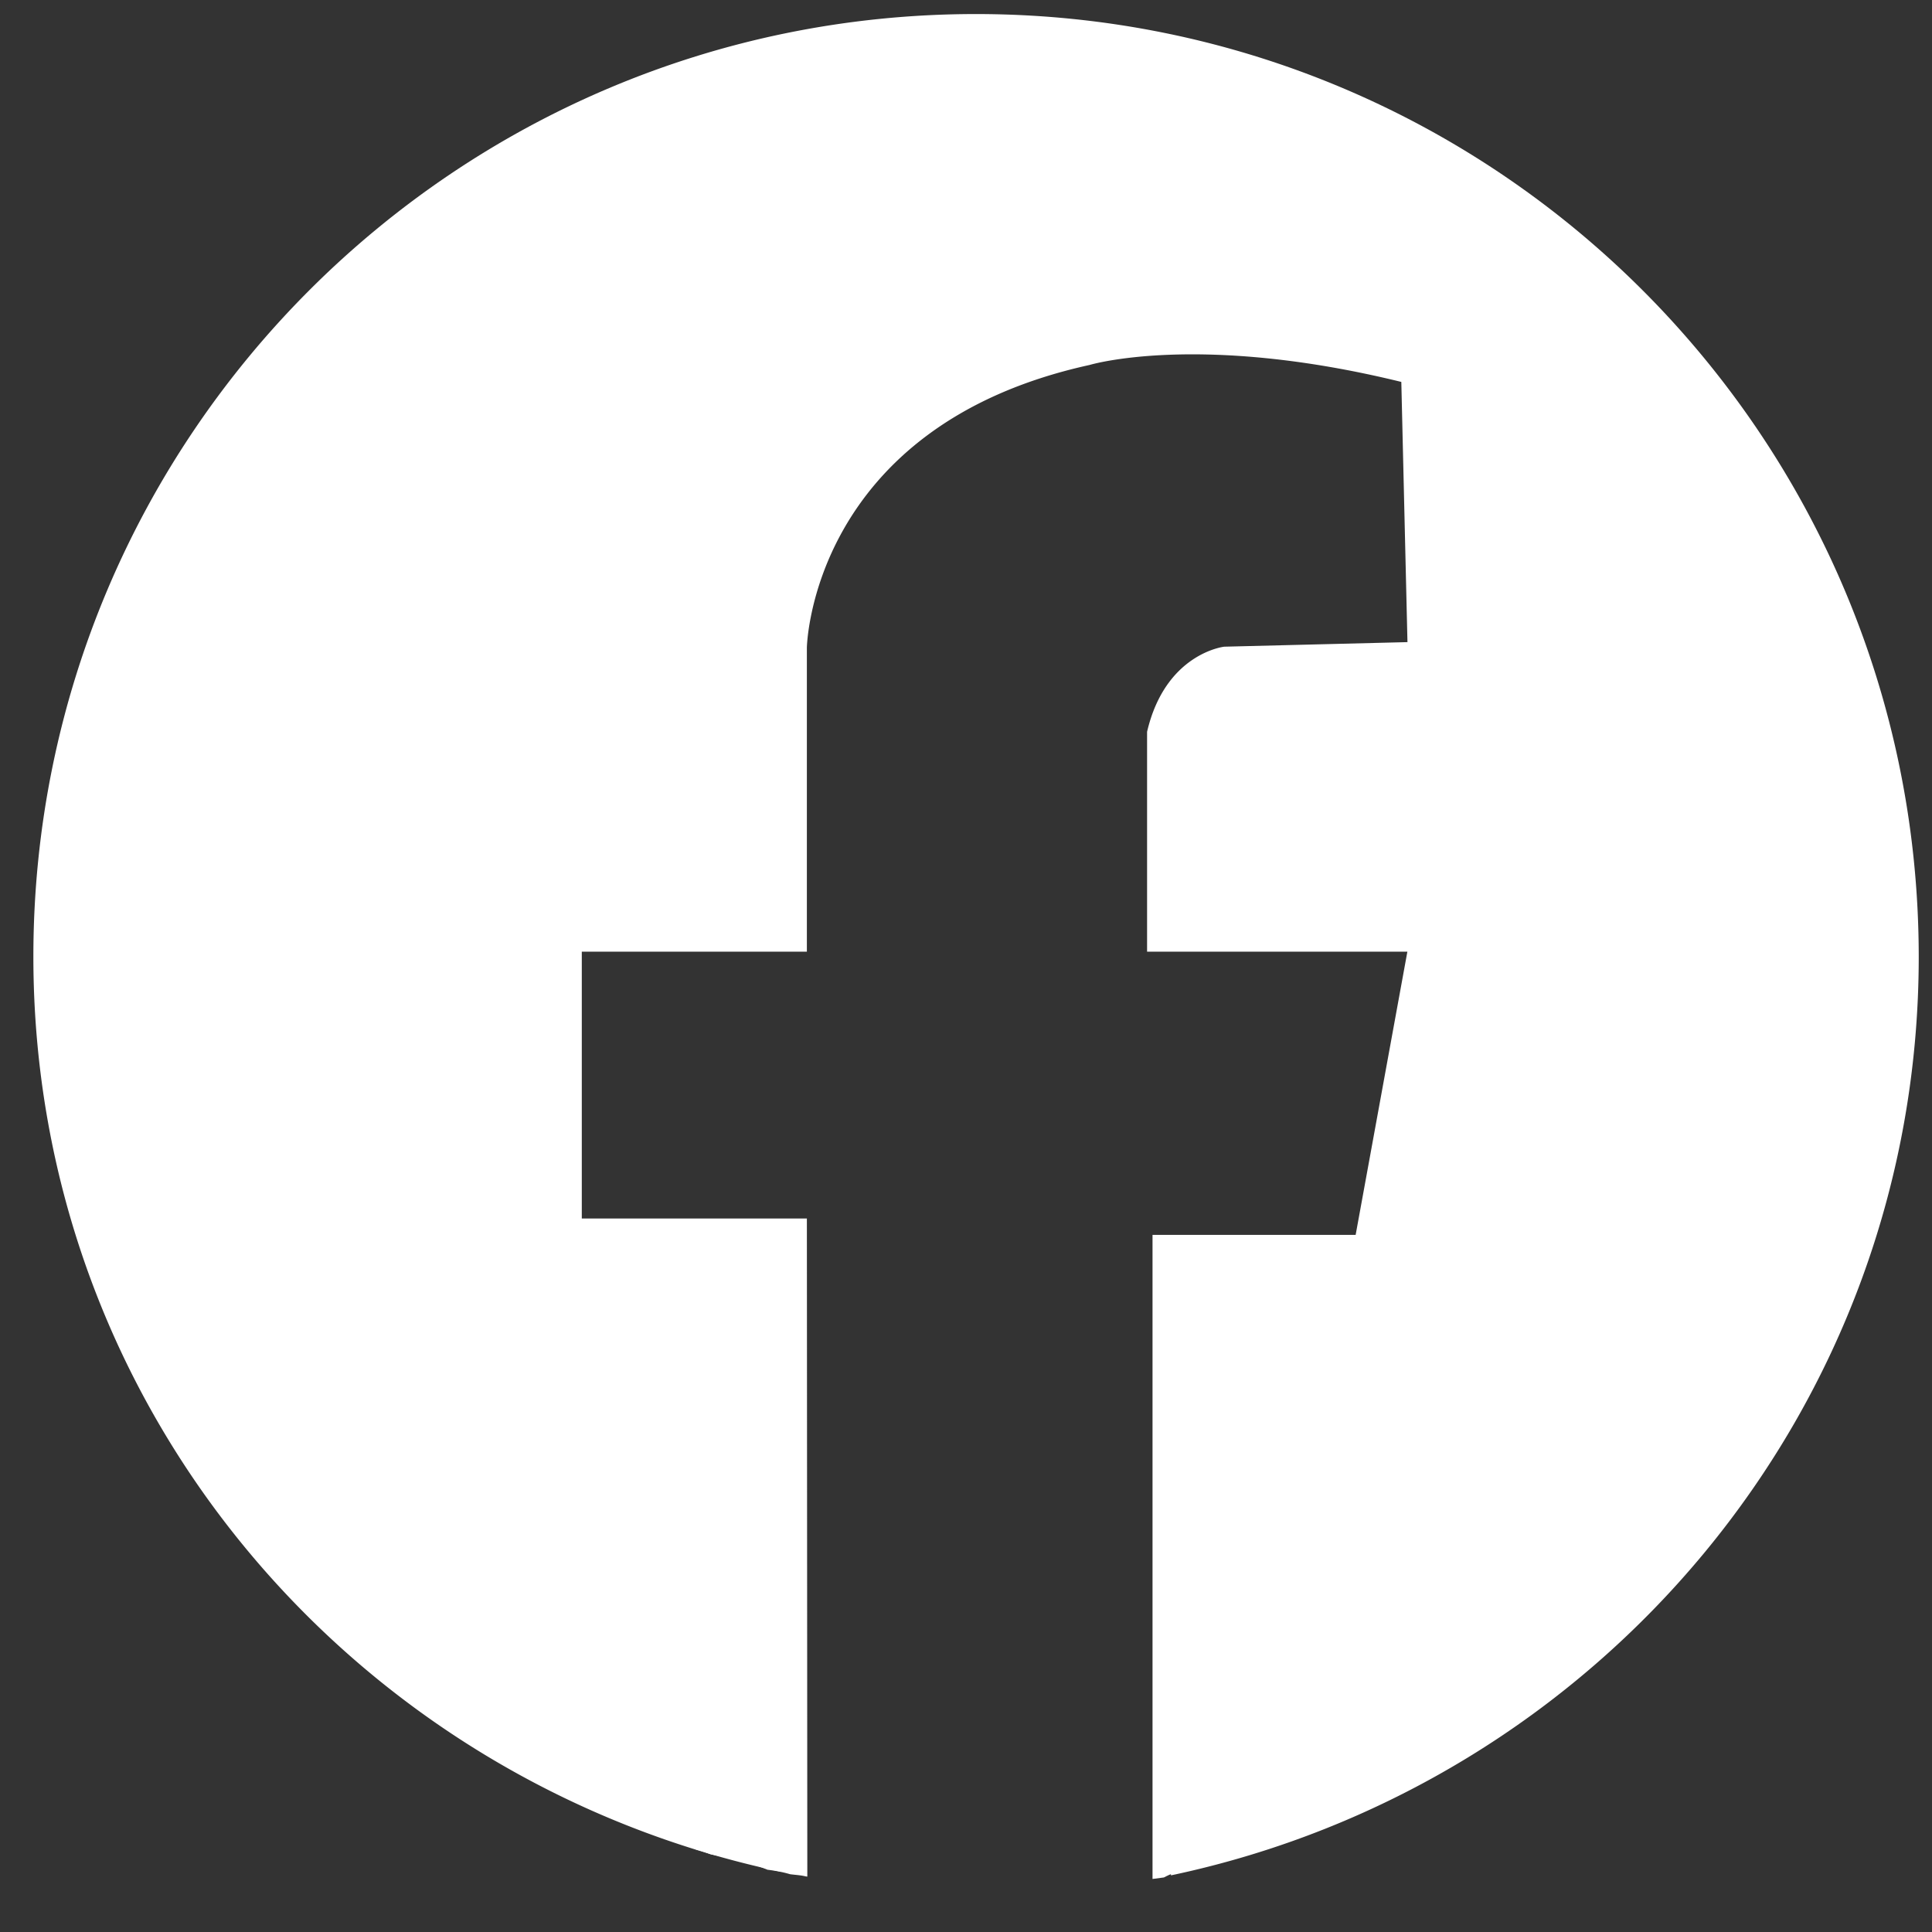
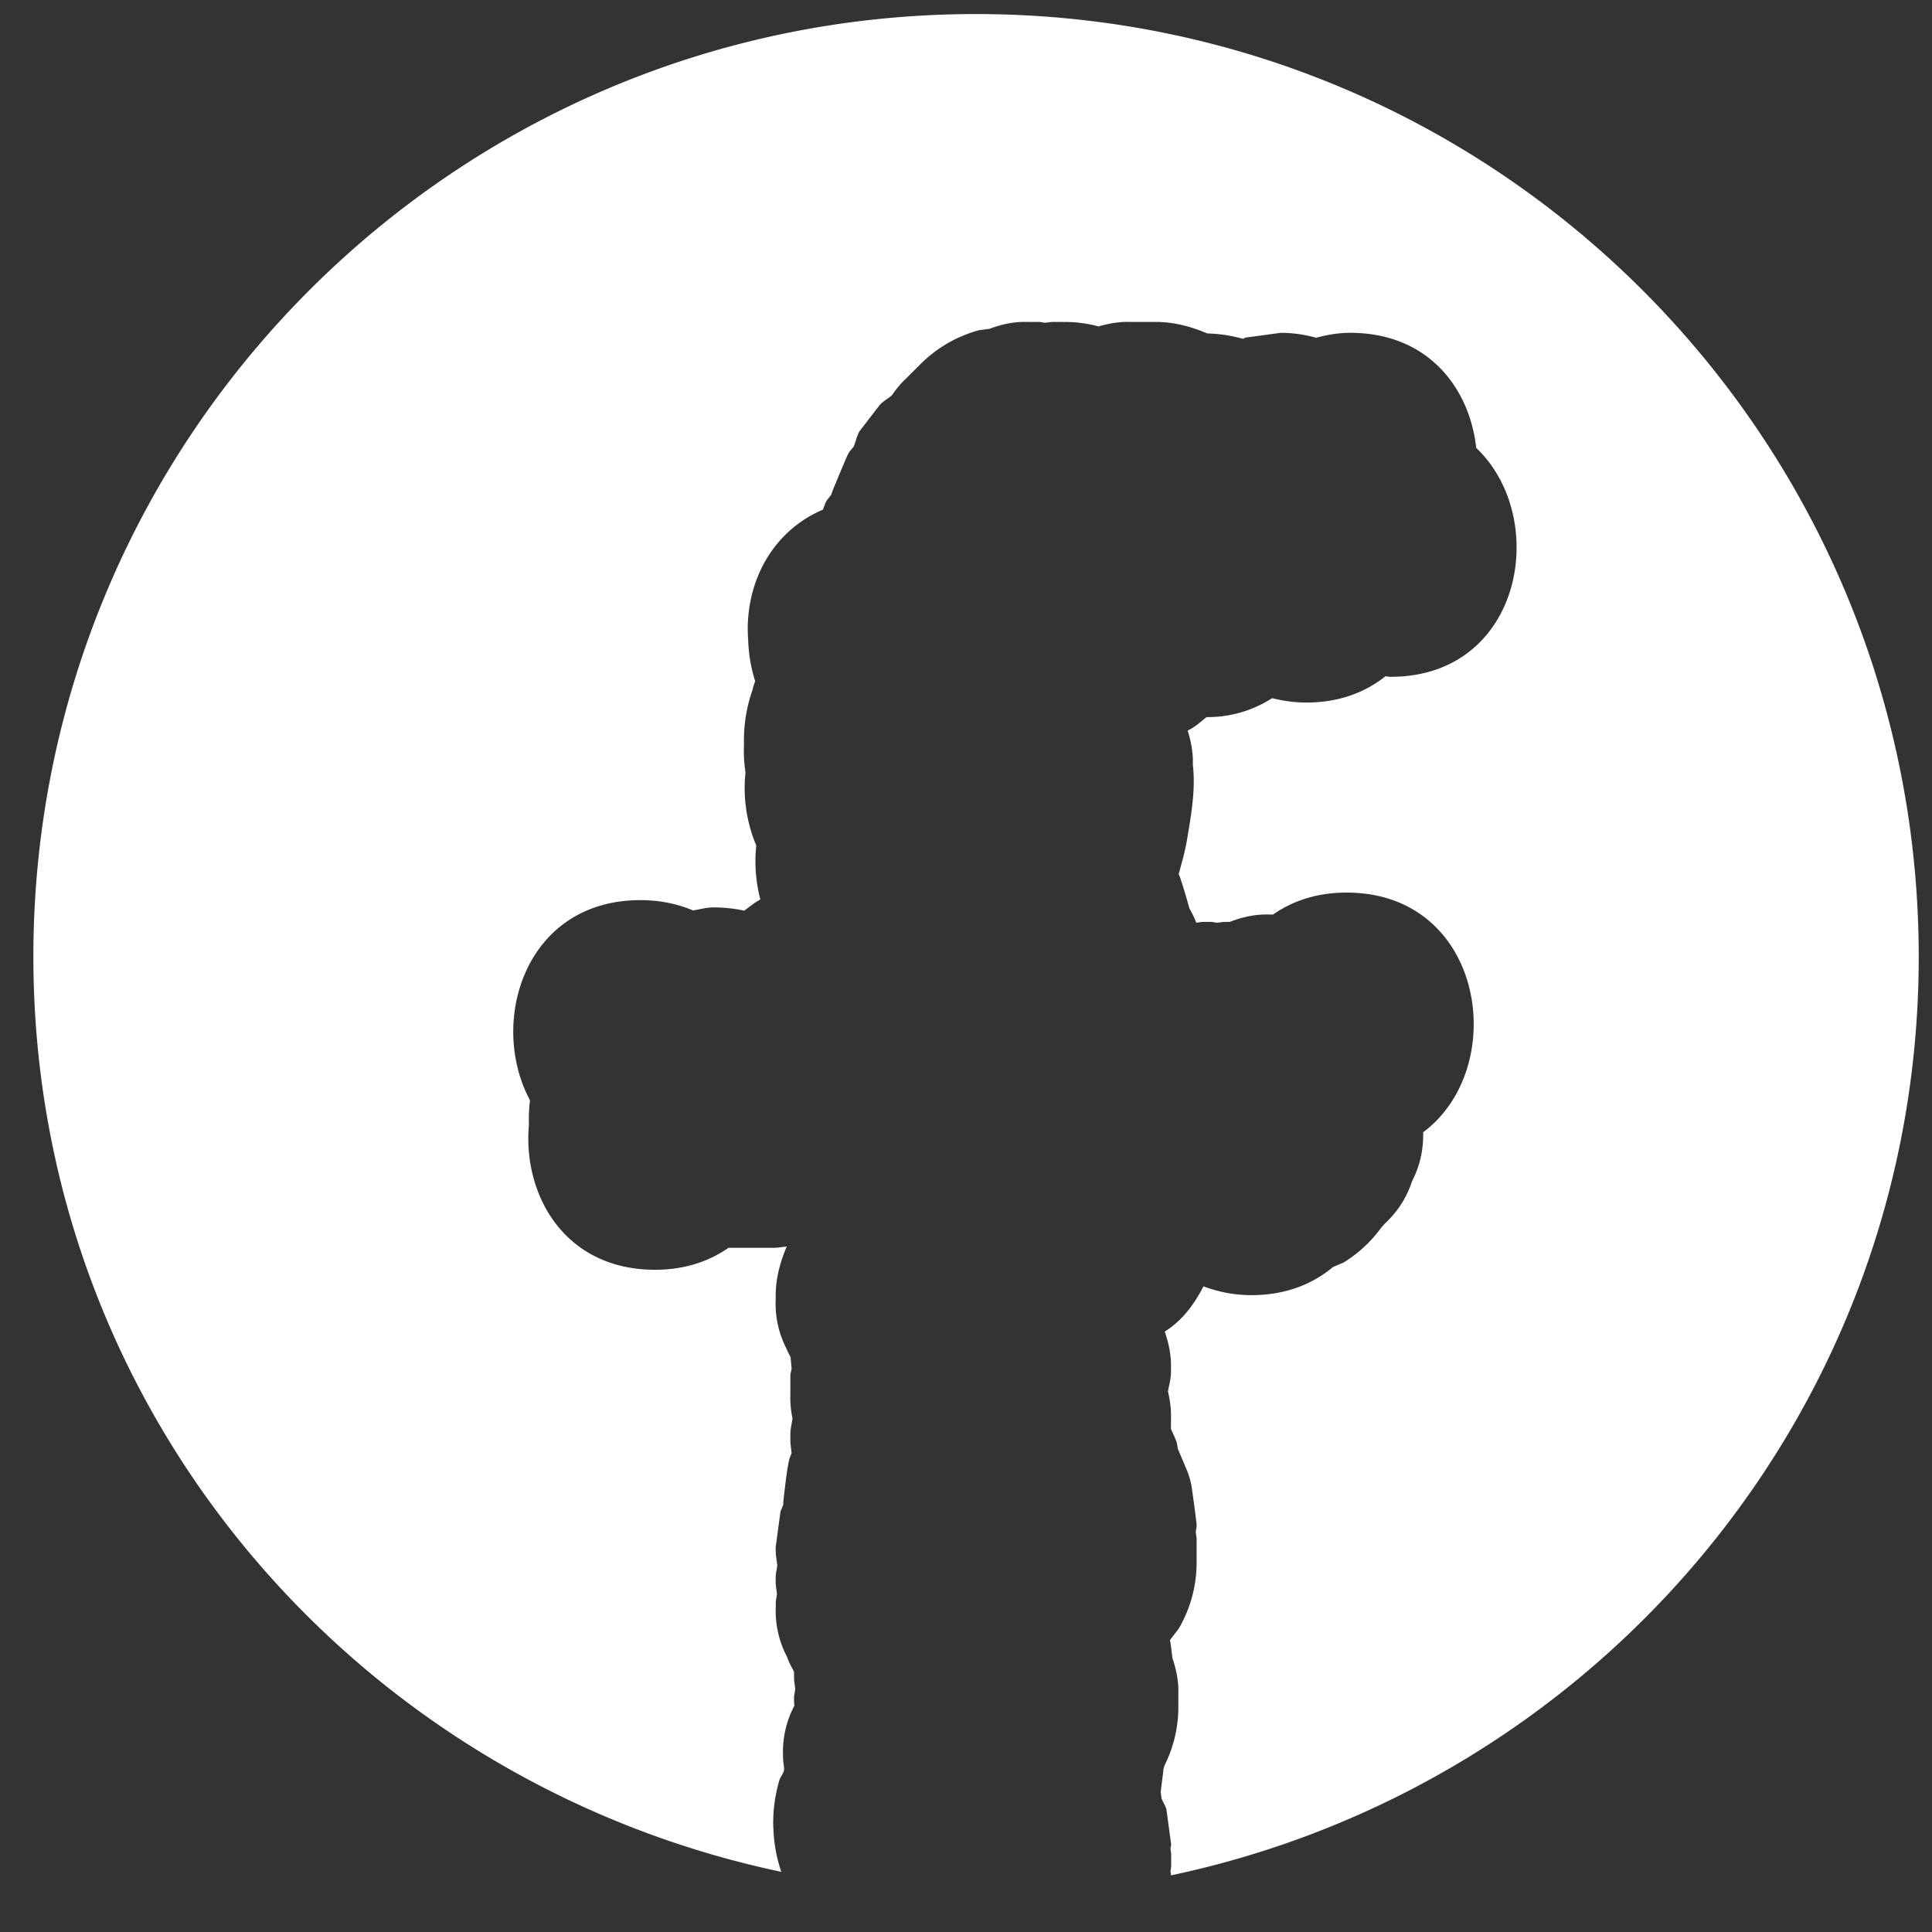
<svg xmlns="http://www.w3.org/2000/svg" width="22" height="22">
  <rect width="100%" height="100%" fill="#333333" stroke="none" />
  <style>.st0{fill:#fff}</style>
  <linearGradient id="SVGID_1_" gradientUnits="userSpaceOnUse" x1="0" y1="0" x2="0" y2="-1">
    <stop offset="0" stop-color="#656565" />
    <stop offset=".618" stop-color="#1b1b1b" />
    <stop offset=".629" stop-color="#545454" />
    <stop offset=".983" stop-color="#3e3e3e" />
  </linearGradient>
  <path class="st0" d="M11.113.16C5.186.16.38 4.965.38 10.893c0 5.159 3.662 9.399 8.517 10.422a1.685 1.685 0 01-.09-.49l-.002-.028a1.719 1.719 0 01.06-.49l.005-.021c.012-.043.04-.077.056-.118 0-.009.003-.018.003-.028-.004-.047-.014-.092-.012-.14a1.126 1.126 0 01.129-.578c0-.016-.005-.031-.004-.047v-.042c0-.035.011-.066.013-.1-.004-.05-.015-.098-.013-.15v-.046c-.028-.055-.06-.108-.079-.168a1.126 1.126 0 01-.129-.578v-.041c0-.035.011-.066.013-.1-.005-.05-.016-.098-.014-.15v-.042c0-.046.014-.089.018-.134-.009-.066-.02-.131-.018-.2v-.007l.054-.401.003-.01.029-.071c.001-.019 0-.038.003-.057.012-.098.031-.287.058-.426l.007-.031a.448.448 0 01.011-.034l.016-.039c-.005-.056-.016-.113-.014-.173v-.042c0-.063.017-.122.024-.184A1.123 1.123 0 019 15.875v-.208c0-.03.012-.057.014-.087a5.104 5.104 0 01-.011-.123c-.012-.03-.031-.056-.041-.087a1.126 1.126 0 01-.129-.578v-.042c.001-.197.051-.38.126-.556-.056.006-.11.017-.168.015h-.495c-.22.153-.497.25-.837.25-1.033 0-1.508-.856-1.436-1.653a1.829 1.829 0 01.012-.277c-.477-.889-.058-2.279 1.257-2.279.227 0 .425.044.599.117.078-.011.148-.034.234-.034.125 0 .241.013.349.037.061-.044.119-.092.184-.128a1.718 1.718 0 01-.049-.585c-.001-.01.003-.02.002-.031a1.688 1.688 0 01-.122-.83 1.68 1.68 0 01-.017-.325 1.717 1.717 0 01.098-.617c.005-.034.02-.066.029-.099a1.693 1.693 0 01-.079-.46 1.84 1.84 0 01-.004-.21l.003-.04c.037-.529.33-1.019.851-1.241.016-.034.024-.07.043-.103l.052-.067.017-.049.008-.02c.052-.124.103-.25.157-.373l.016-.032c.017-.029.041-.05.059-.076.023-.058.034-.119.066-.174l.234-.304c.04-.04.089-.067.132-.102.047-.067.097-.132.16-.19l.167-.167c.187-.186.408-.314.662-.386l.125-.017c.14-.052.285-.084.44-.078h.125c.023 0 .044.008.067.009.034-.002.065-.01.1-.009h.125c.133 0 .261.018.385.051.117-.034.238-.056.365-.051h.292c.205.001.397.053.581.131.146.004.281.026.405.061.011-.003.021-.011.032-.014l.399-.054c.139 0 .273.02.403.056.12-.032.246-.056.389-.056.885 0 1.359.628 1.434 1.31.844.802.53 2.607-.975 2.607-.021 0-.038-.005-.059-.006-.23.183-.527.299-.901.299-.141 0-.269-.02-.389-.05a1.358 1.358 0 01-.736.216l-.01-.001c-.068.055-.132.115-.216.154.039.124.064.252.059.388.034.287-.021.585-.068.865-.022.129-.058.254-.093.38.007.023.019.042.024.065.036.107.067.216.097.324.027.053.058.105.077.163l.001.002c.029-.001.057-.009.087-.008h.083c.023 0 .044.008.067.009.034-.002.065-.01.1-.009H14.003c.144-.056.294-.09.455-.084h.038c.22-.153.497-.25.837-.25 1.576 0 1.864 1.991.873 2.729.004.199-.037.385-.127.558-.06.186-.164.347-.31.483l-.039.043a1.497 1.497 0 01-.431.4l-.119.05c-.233.195-.54.321-.93.321-.206 0-.384-.04-.546-.1-.104.201-.237.387-.441.515.046.133.076.271.071.419v.042c0 .077-.022.148-.034.222.025.103.038.209.034.32v.104c.02.051.047.099.064.151.003.008.004.017.006.026l.008.05.1.237.008.019a1 1 0 01.046.156l.003.019c.018.125.039.277.054.403l.001.01a.365.365 0 01.002.033c0 .023-.008.044-.009.067.002.034.01.065.009.1v.25a1.49 1.49 0 01-.205.757l-.098.127c.012.069.019.138.028.208.044.13.072.264.067.408v.167a1.489 1.489 0 01-.161.653l-.001.009c-.002.011-.007.021-.009.032l-.001.02-.029.234.01.074c.016.042.042.078.055.122l.054.399c0 .017-.006.033-.007.05.001.025.008.049.007.075v.125c0 .017-.004.034-.007.05 0 .018.005.036.005.054 4.857-1.025 8.515-5.3 8.515-10.462C21.846 4.965 17.041.16 11.113.16z" id="Capa_2" />
-   <path class="st0" d="M20.956 10.499a21.571 21.571 0 00-.593-3.011c-.492-1.801-1.351-3.35-2.883-4.469-1.604-1.172-3.837-1.902-5.809-1.717-1.021.096-2.055.115-2.949.636-.892.521-1.856.883-2.777 1.35-.81.41-1.776.919-2.254 1.729-.485.822-.793 1.771-1.276 2.61-.497.865-.852 1.64-.893 2.651-.045 1.081.313 2.008.556 3.045.445 1.895.678 4.229 2.276 5.563.678.566 1.525.877 2.274 1.33.408.247.842.603 1.302.847.058.013.11.034.163.053.087.017.177.031.253.063.145.019.272.063.394.112.09.011.176.027.257.051.06.008.123.011.179.025l.017.002-.005-7.494H6.625v-3.038h2.563V7.375s.042-2.521 3.219-3.219c0 0 1.236-.374 3.55.193l.07 2.963-2.086.052s-.67.073-.879.969v2.504h2.964l-.589 3.225h-2.313v7.334l.129-.017c.015-.006.028-.015.043-.021.036-.019.075-.027.113-.042.471-.279.999-.487 1.507-.711.505-.223.997-.422 1.406-.8.43-.398.766-.881 1.214-1.263.767-.654 1.536-1.458 2.002-2.383.212-.419.279-.896.495-1.322.219-.432.523-.805.76-1.225.514-.91.288-2.113.163-3.113z" id="Capa_3" />
</svg>